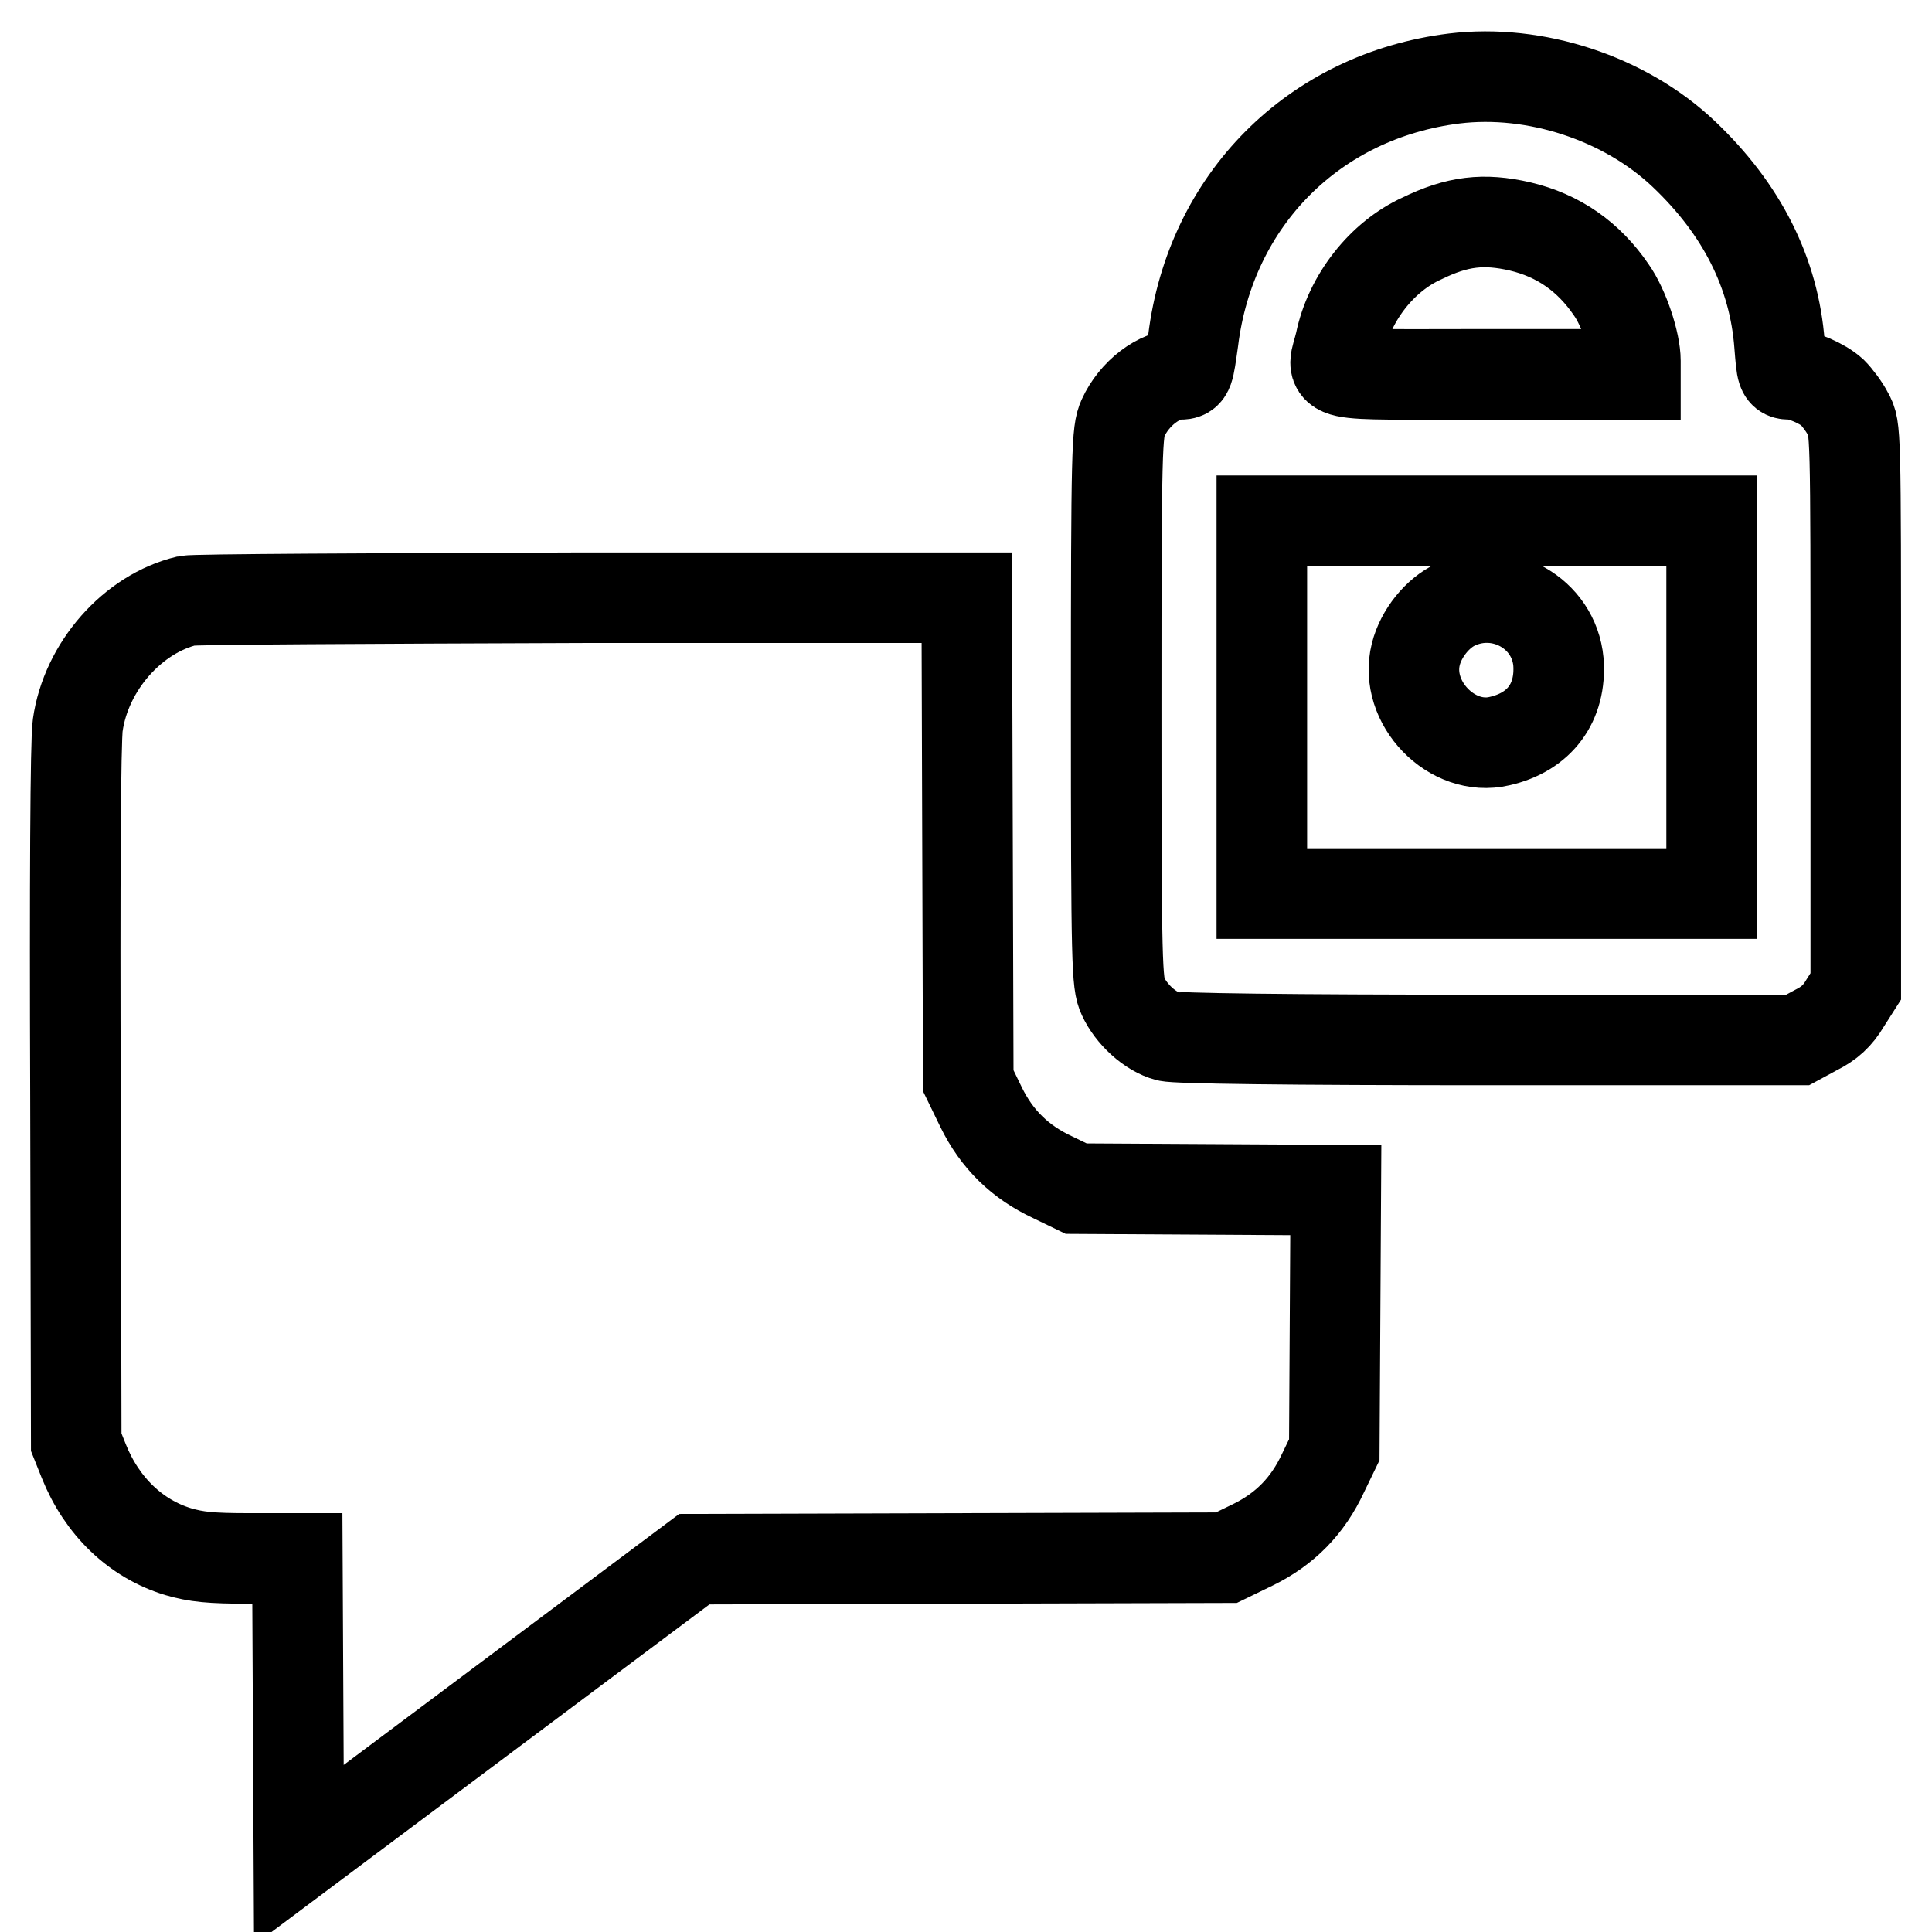
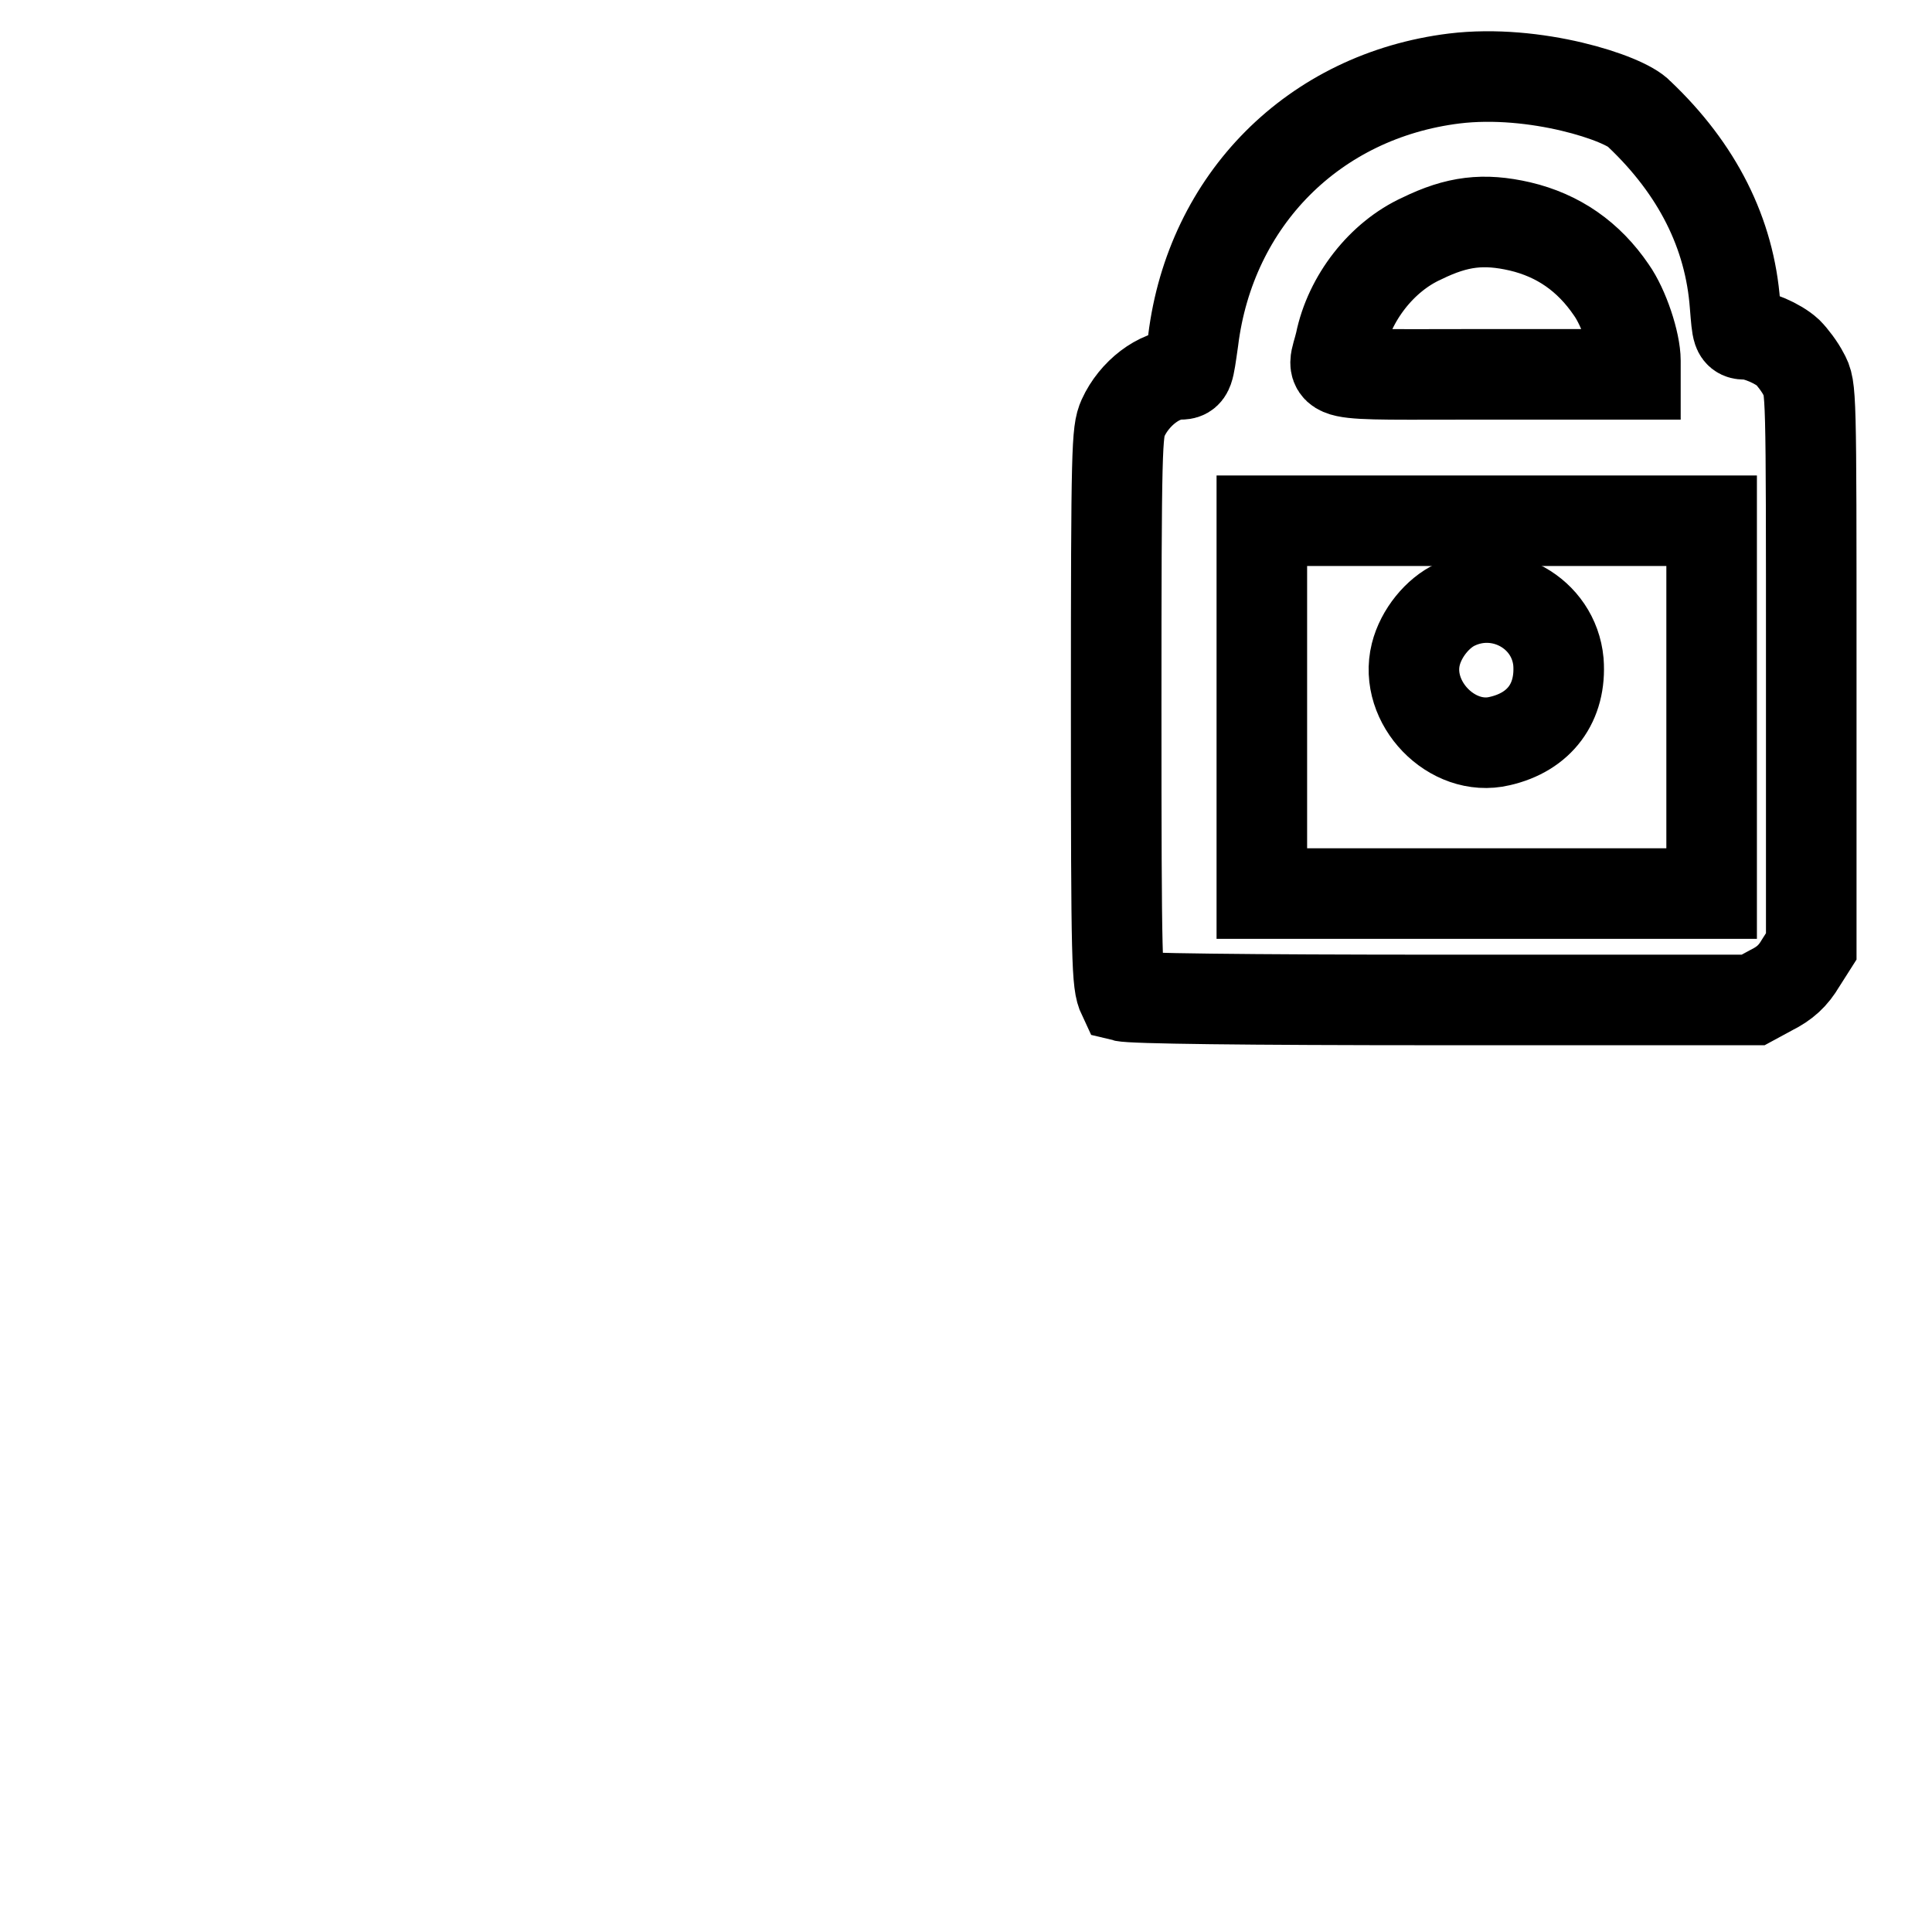
<svg xmlns="http://www.w3.org/2000/svg" version="1.1" x="0px" y="0px" viewBox="0 0 256 256" enable-background="new 0 0 256 256" xml:space="preserve">
  <g>
    <g>
      <g>
-         <path stroke-width="12" fill-opacity="0" stroke="#000000" d="M192.7,10.4c-18.6,2.3-32.3,16.1-34.6,34.7c-0.6,4.2-0.6,4.5-1.7,4.5c-2.8,0-6.1,2.5-7.6,5.8c-0.8,1.8-0.9,3.7-0.9,38.3c0,34.3,0.1,36.6,0.9,38.3c1.1,2.4,3.6,4.7,5.9,5.3c1.2,0.3,15.6,0.5,42.6,0.5h40.9l2.4-1.3c1.8-0.9,2.9-1.9,3.9-3.6l1.4-2.2v-37c0-37,0-37-1-38.8c-0.5-1-1.5-2.3-2.1-2.9c-1.3-1.2-4.1-2.4-5.6-2.4c-1.1,0-1.1-0.2-1.4-3.9c-0.7-9.5-5-18-12.7-25.3C215.3,13,203.4,9.1,192.7,10.4z M201.4,30c5.1,1.2,9.1,4,12.1,8.4c1.7,2.4,3.2,7,3.2,9.4v1.8h-19.8c-22.6,0-20.4,0.5-19.3-4.2c1.2-5.9,5.5-11.4,10.8-13.8C193.1,29.3,196.6,28.9,201.4,30z M226.8,93.7v24.7h-29.8h-29.8V93.7V69h29.8h29.8L226.8,93.7L226.8,93.7z" />
+         <path stroke-width="12" fill-opacity="0" stroke="#000000" d="M192.7,10.4c-18.6,2.3-32.3,16.1-34.6,34.7c-0.6,4.2-0.6,4.5-1.7,4.5c-2.8,0-6.1,2.5-7.6,5.8c-0.8,1.8-0.9,3.7-0.9,38.3c0,34.3,0.1,36.6,0.9,38.3c1.2,0.3,15.6,0.5,42.6,0.5h40.9l2.4-1.3c1.8-0.9,2.9-1.9,3.9-3.6l1.4-2.2v-37c0-37,0-37-1-38.8c-0.5-1-1.5-2.3-2.1-2.9c-1.3-1.2-4.1-2.4-5.6-2.4c-1.1,0-1.1-0.2-1.4-3.9c-0.7-9.5-5-18-12.7-25.3C215.3,13,203.4,9.1,192.7,10.4z M201.4,30c5.1,1.2,9.1,4,12.1,8.4c1.7,2.4,3.2,7,3.2,9.4v1.8h-19.8c-22.6,0-20.4,0.5-19.3-4.2c1.2-5.9,5.5-11.4,10.8-13.8C193.1,29.3,196.6,28.9,201.4,30z M226.8,93.7v24.7h-29.8h-29.8V93.7V69h29.8h29.8L226.8,93.7L226.8,93.7z" />
        <path stroke-width="12" fill-opacity="0" stroke="#000000" d="M192.9,80.1c-2.4,1.1-4.6,3.8-5.3,6.6c-1.6,6.4,4.8,13,11.1,11.5c5.3-1.2,8.2-5.1,7.8-10.5C205.9,81.2,198.9,77.3,192.9,80.1z" />
-         <path stroke-width="12" fill-opacity="0" stroke="#000000" d="M24.8,79.6c-7.2,1.7-13.4,8.7-14.5,16.5c-0.3,2-0.4,21.2-0.3,49.1l0.1,45.9l1,2.5c2.4,6,6.9,10.3,12.5,12c2.4,0.7,4.3,0.9,9.4,0.9h6.4l0.1,19.7l0.1,19.6l26.2-19.6L92,206.6l35.3-0.1l35.2-0.1l3.5-1.7c4.3-2.1,7.3-5.2,9.3-9.5l1.5-3.1l0.1-17.2l0.1-17.2l-17.2-0.1l-17.2-0.1l-3.1-1.5c-4.3-2-7.4-5-9.5-9.3l-1.7-3.5l-0.1-32l-0.1-32l-50.9,0C49.2,79.3,25.7,79.4,24.8,79.6z" />
      </g>
    </g>
  </g>
</svg>